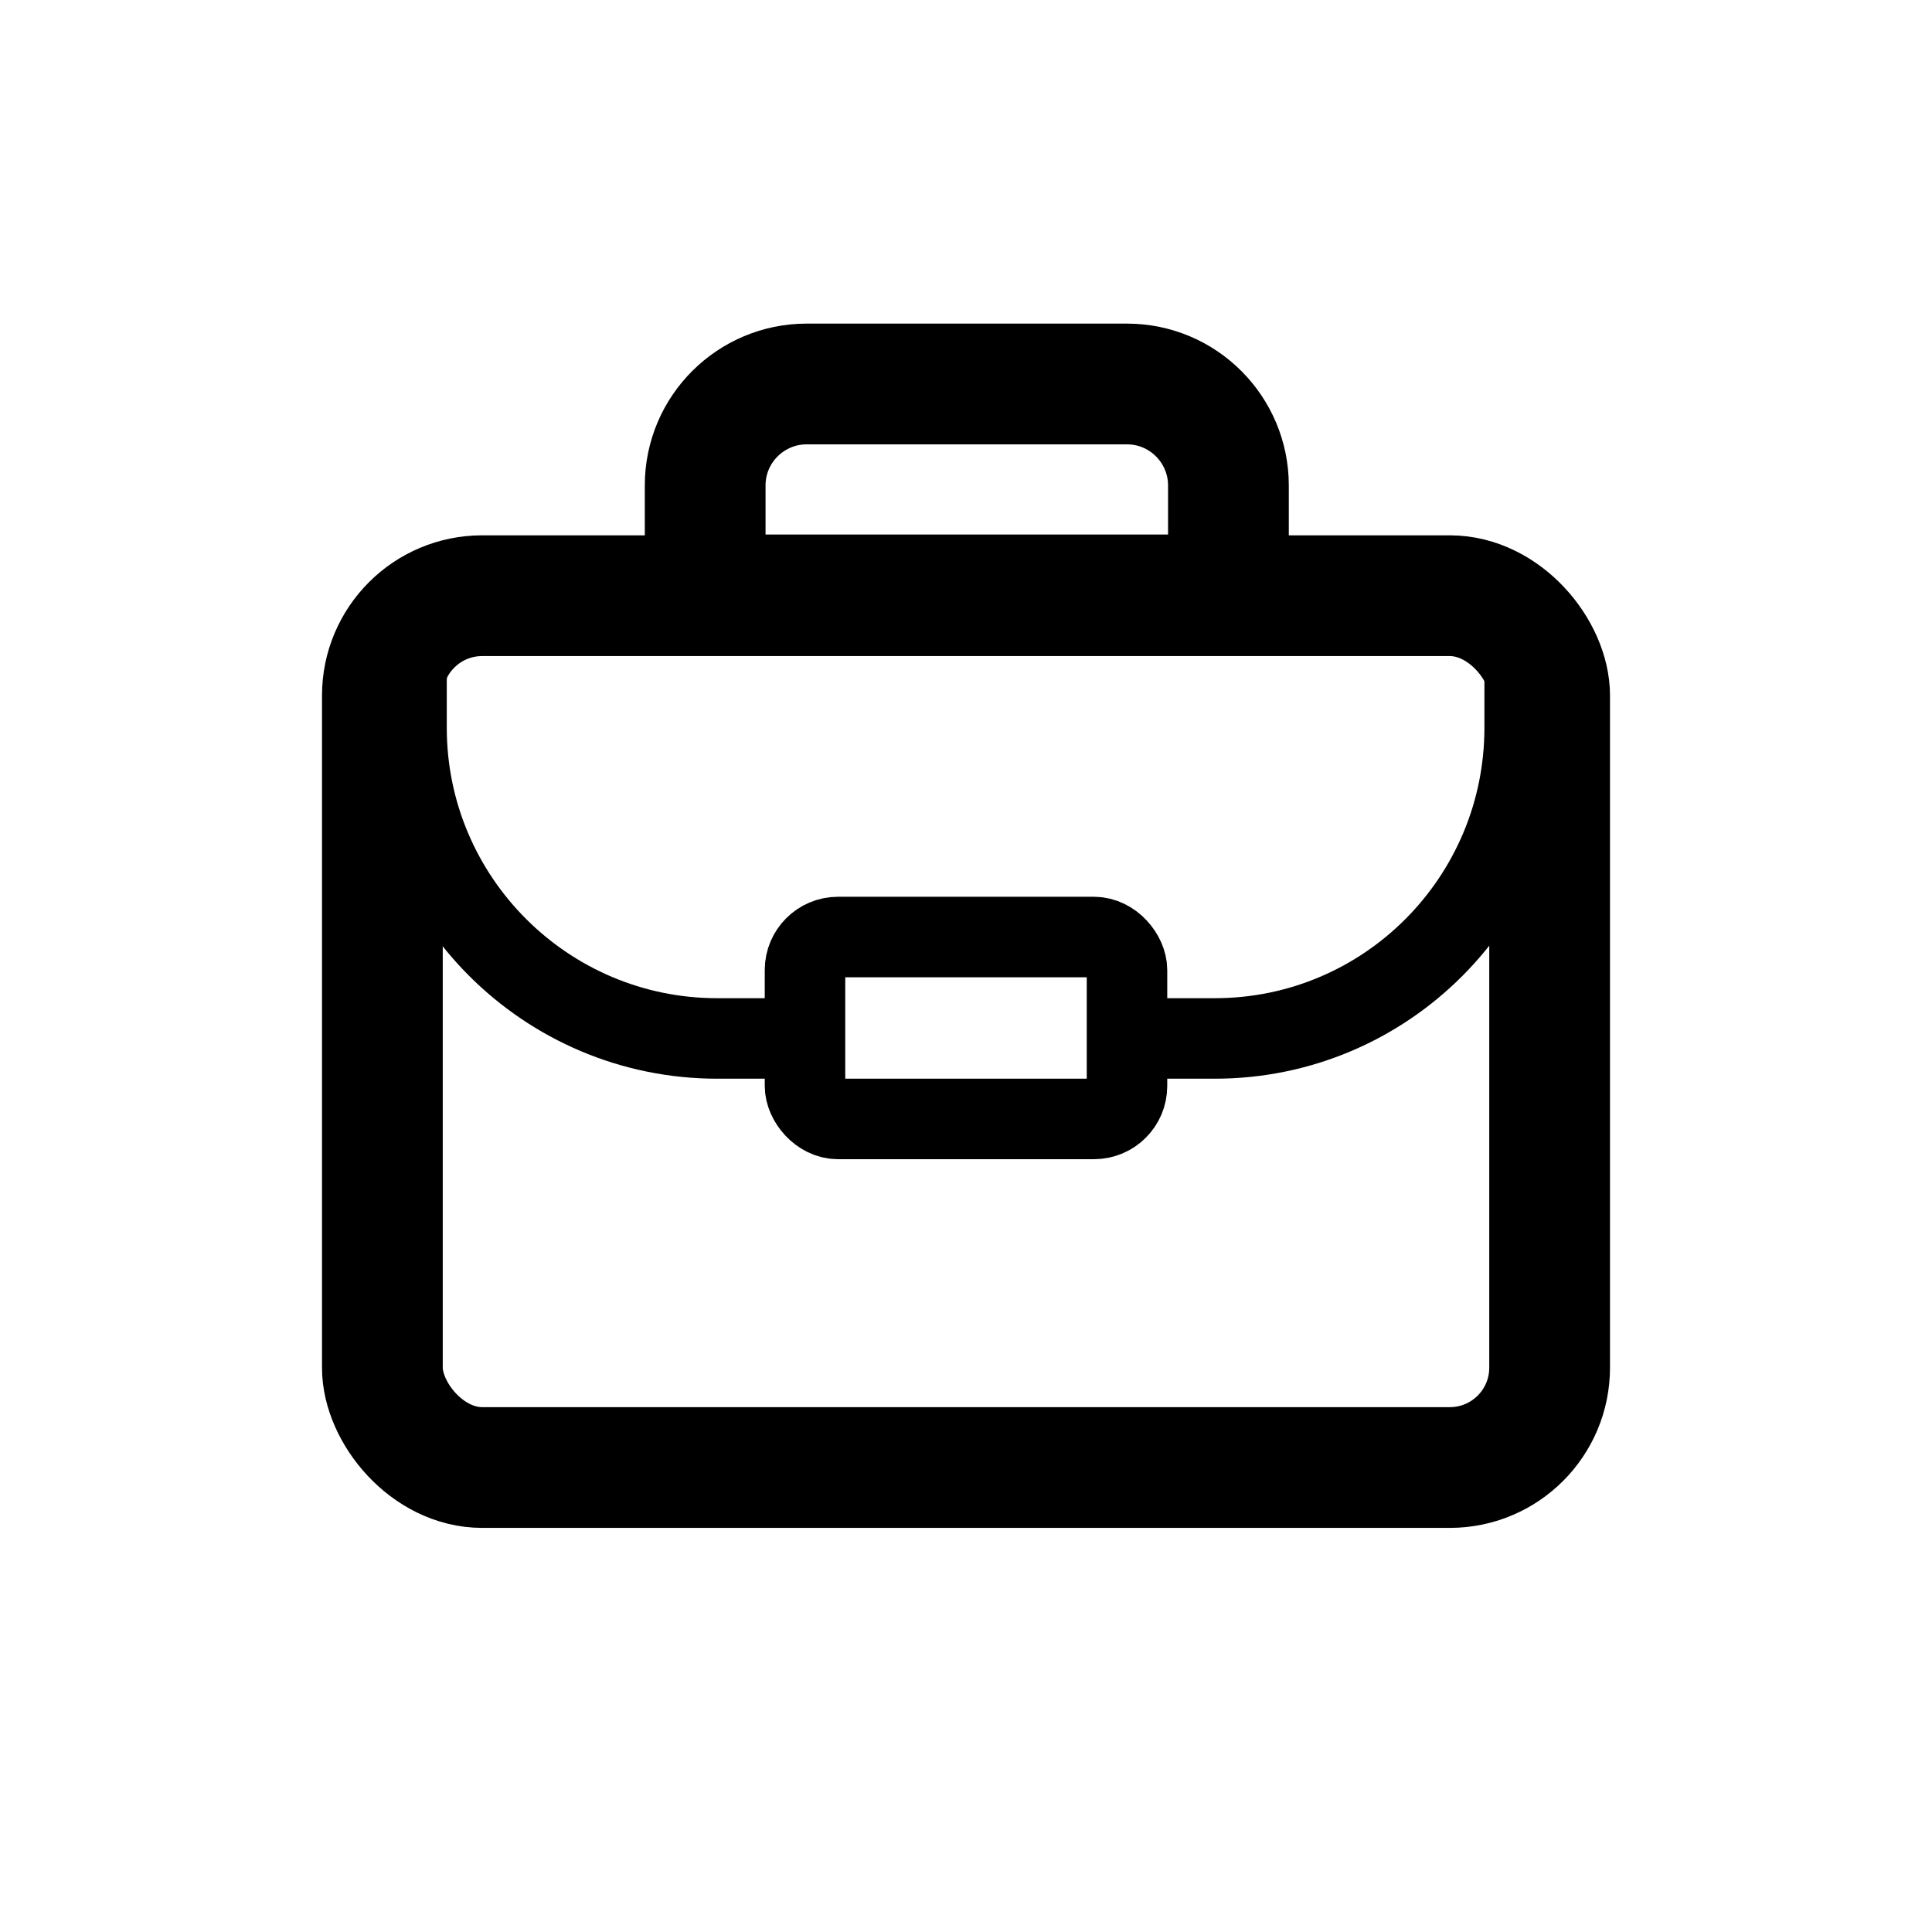
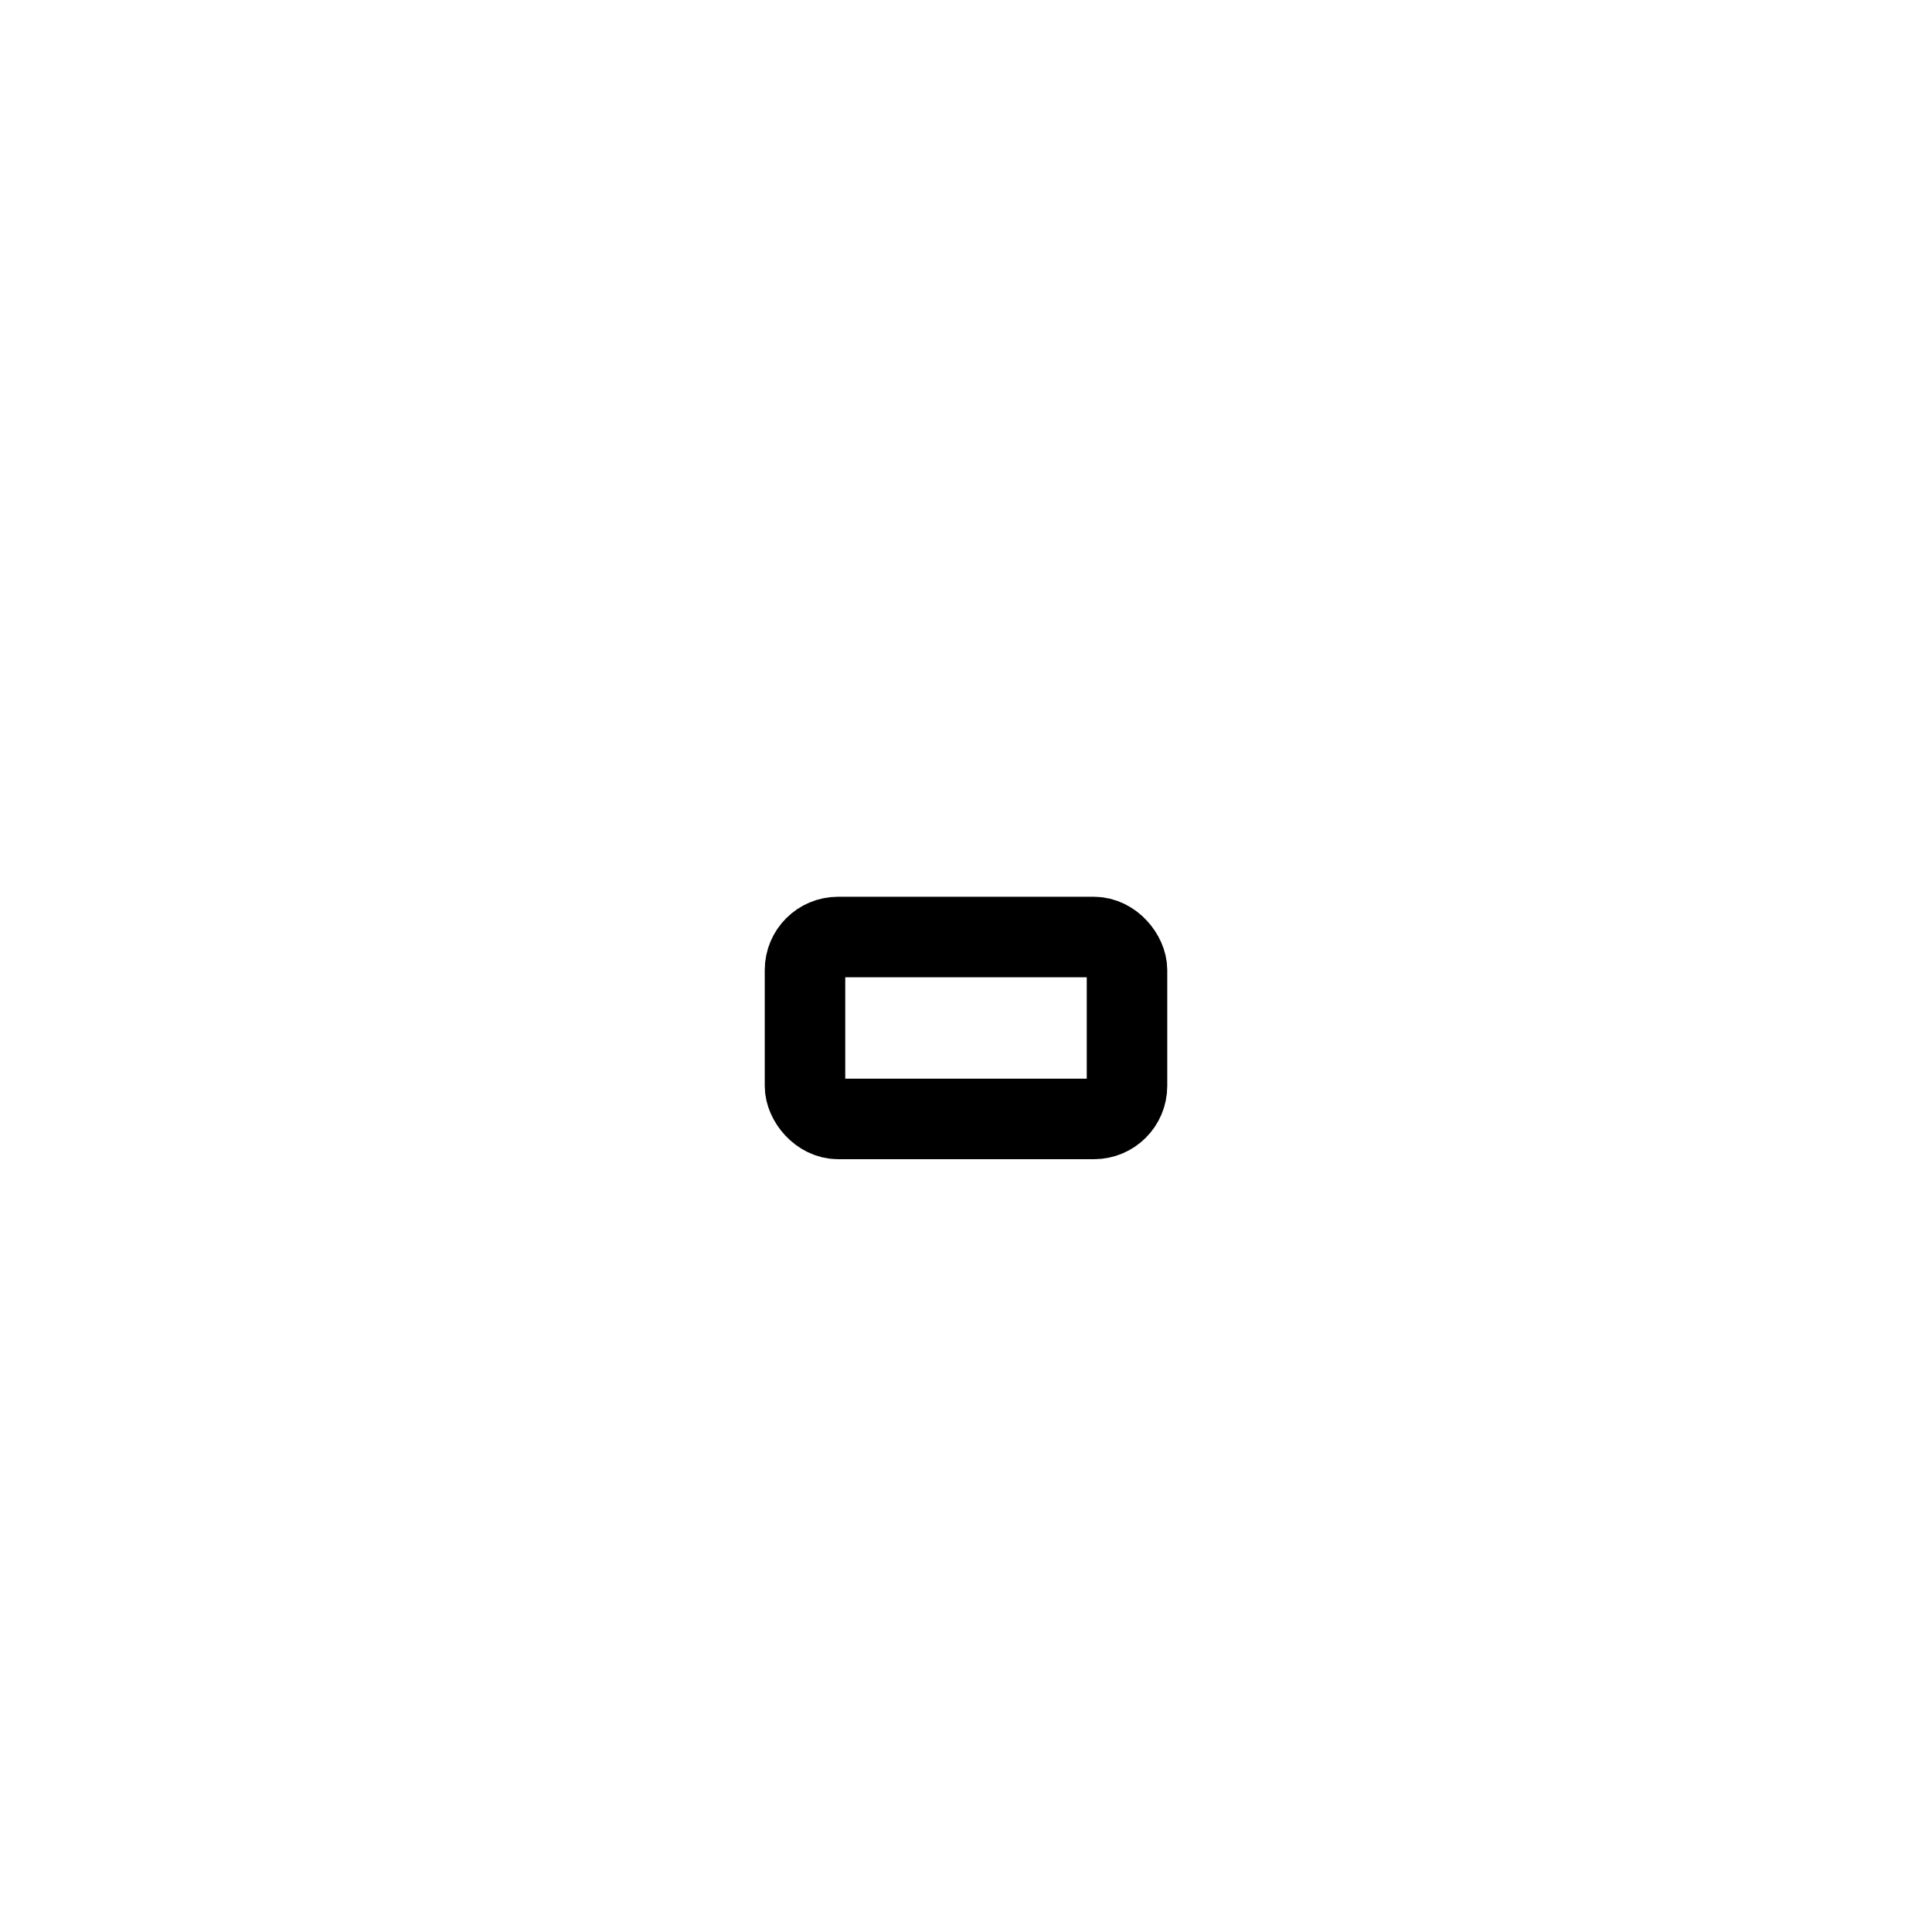
<svg xmlns="http://www.w3.org/2000/svg" id="Ebene_2" data-name="Ebene 2" version="1.1" viewBox="0 0 24 24">
  <defs>
    <style>
      .cls-1, .cls-2 {
        fill: none;
        stroke: #000;
        stroke-miterlimit: 10;
      }

      .cls-2 {
        stroke-width: 1.5px;
      }
    </style>
  </defs>
-   <rect class="cls-2" x="4.75" y="7.4" width="14.5" height="10.83" rx="1.24" ry="1.24" />
-   <path class="cls-1" d="M14,12.9h1.09c2.13,0,3.85-1.73,3.85-3.86v-.58c0-.59-.47-1.06-1.06-1.06H6.11c-.58,0-1.06.47-1.06,1.06v.58c0,2.13,1.73,3.86,3.86,3.86h1.09" />
-   <path class="cls-2" d="M10.02,4.77h3.98c.7,0,1.26.57,1.26,1.26v1.36h-6.5v-1.36c0-.7.57-1.26,1.26-1.26Z" />
  <rect class="cls-1" x="10" y="11.64" width="4" height="2.26" rx=".41" ry=".41" />
</svg>